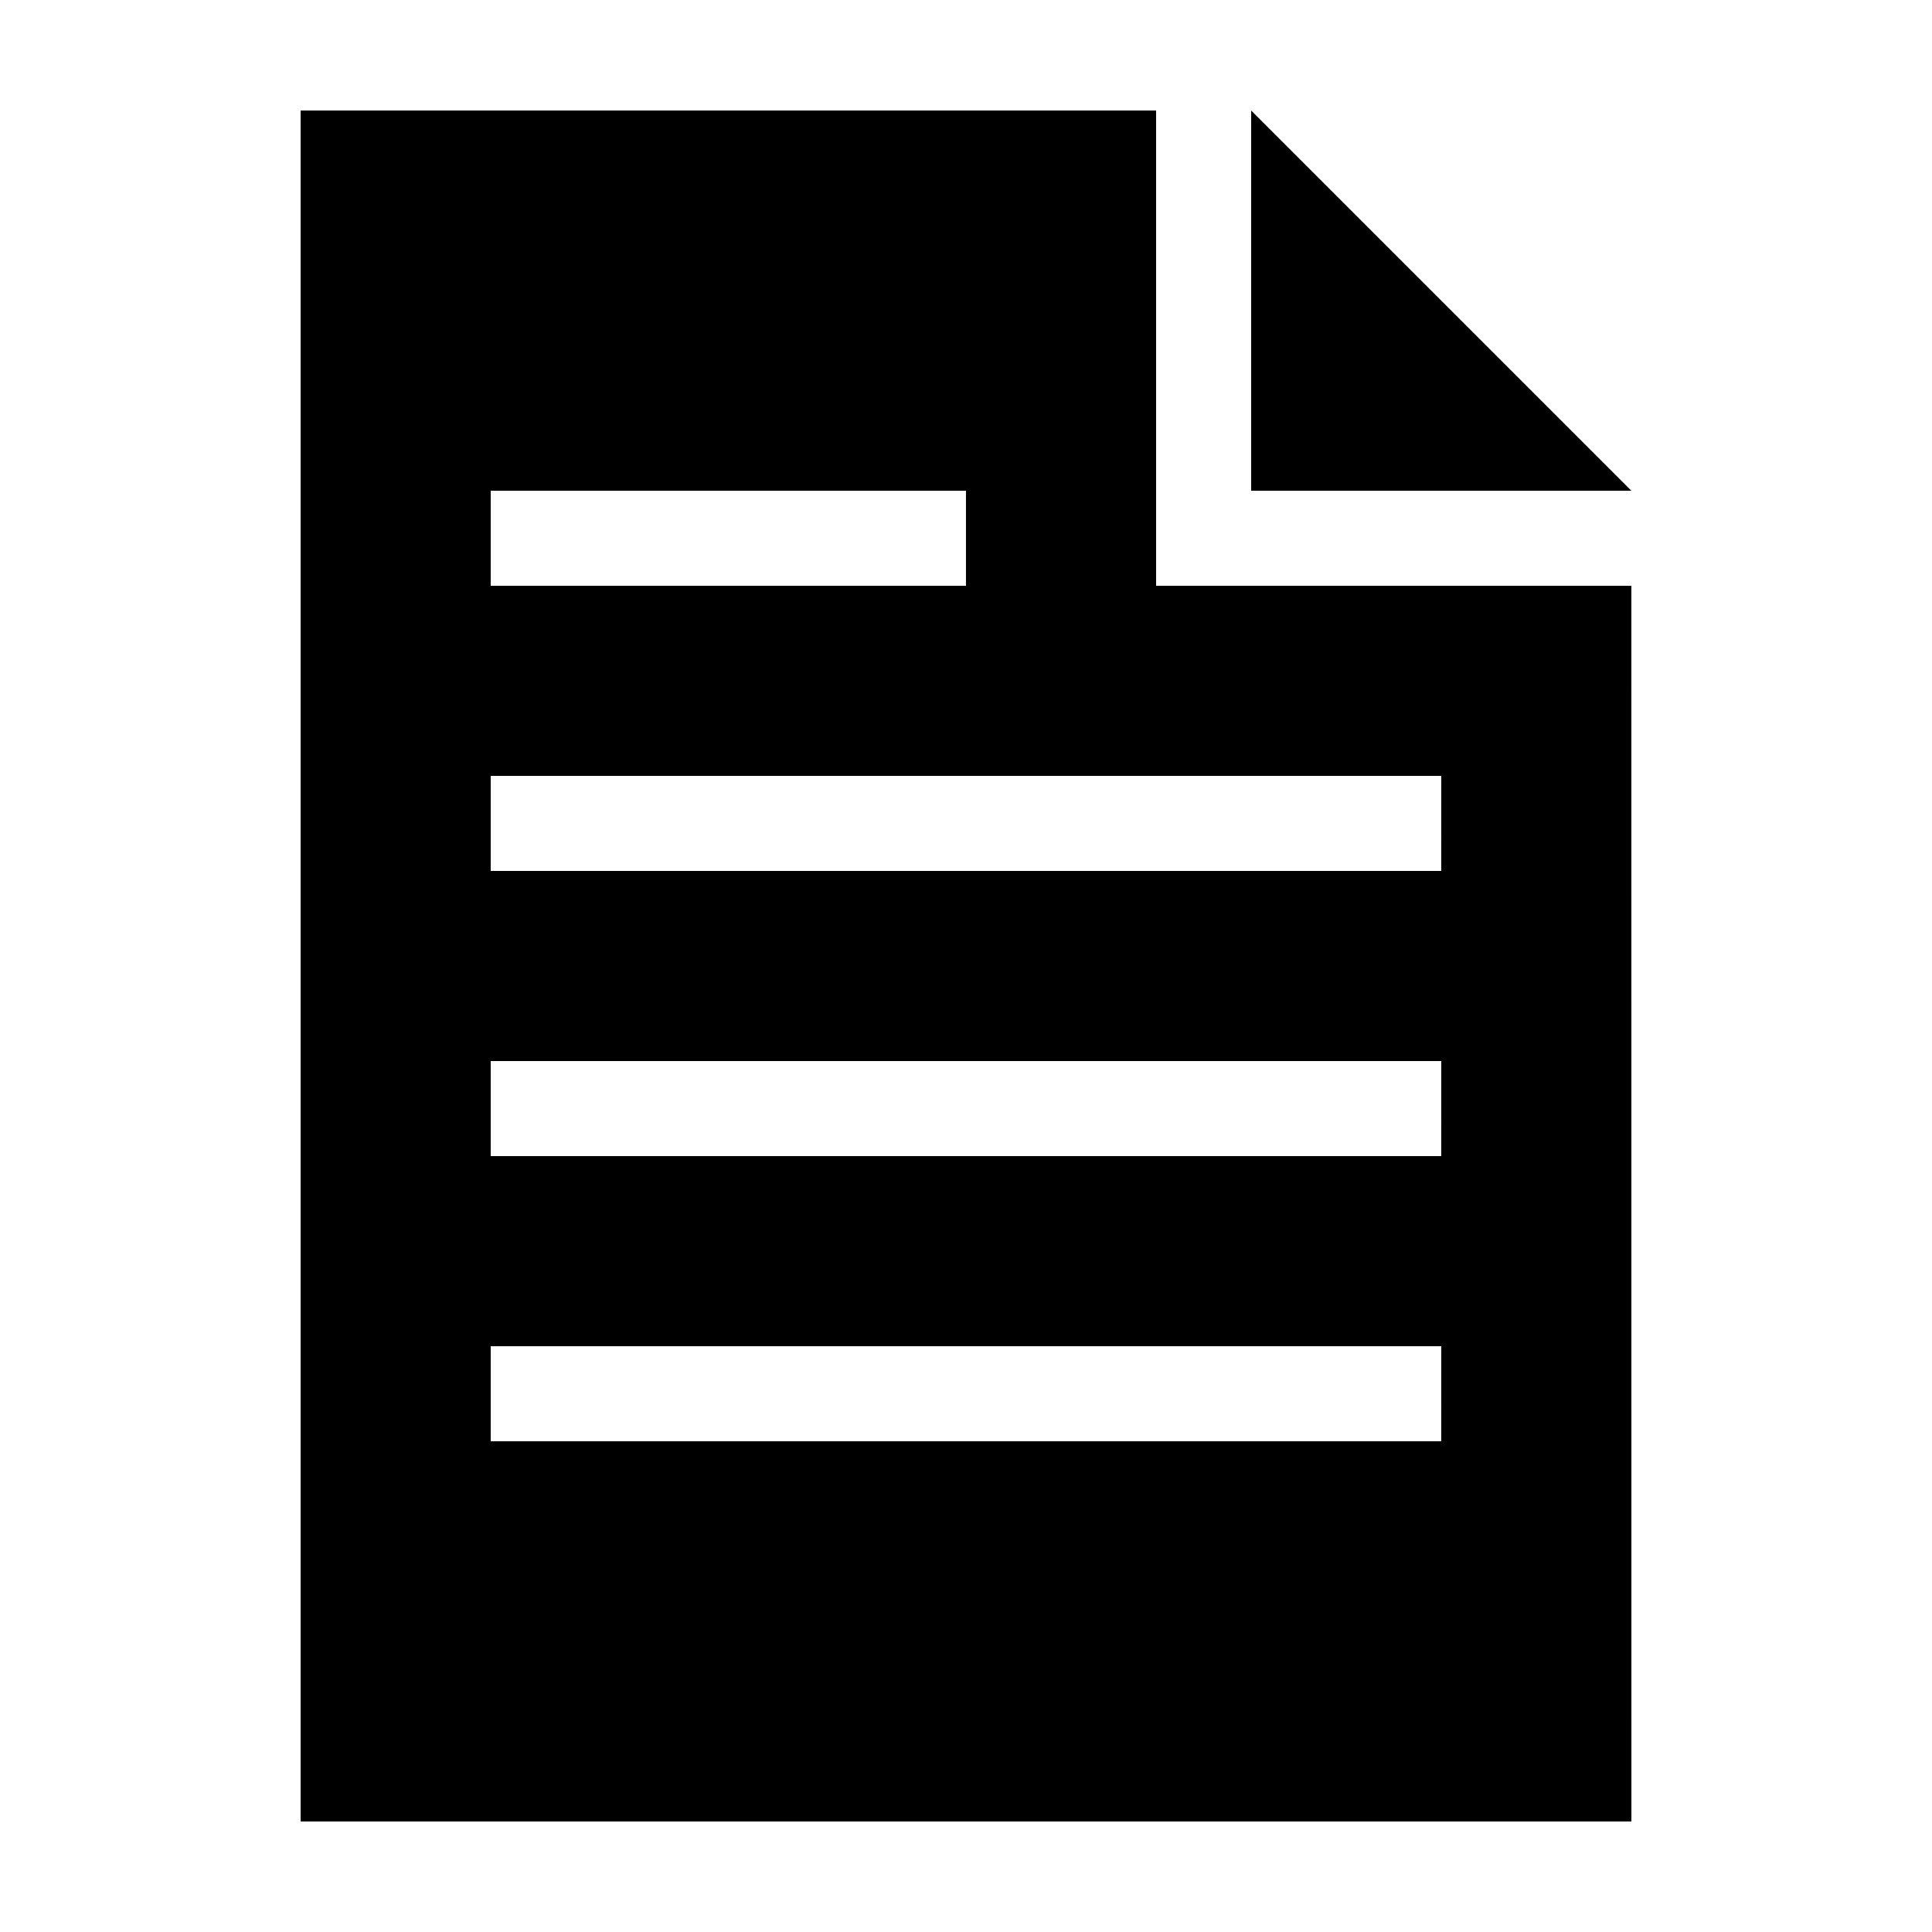
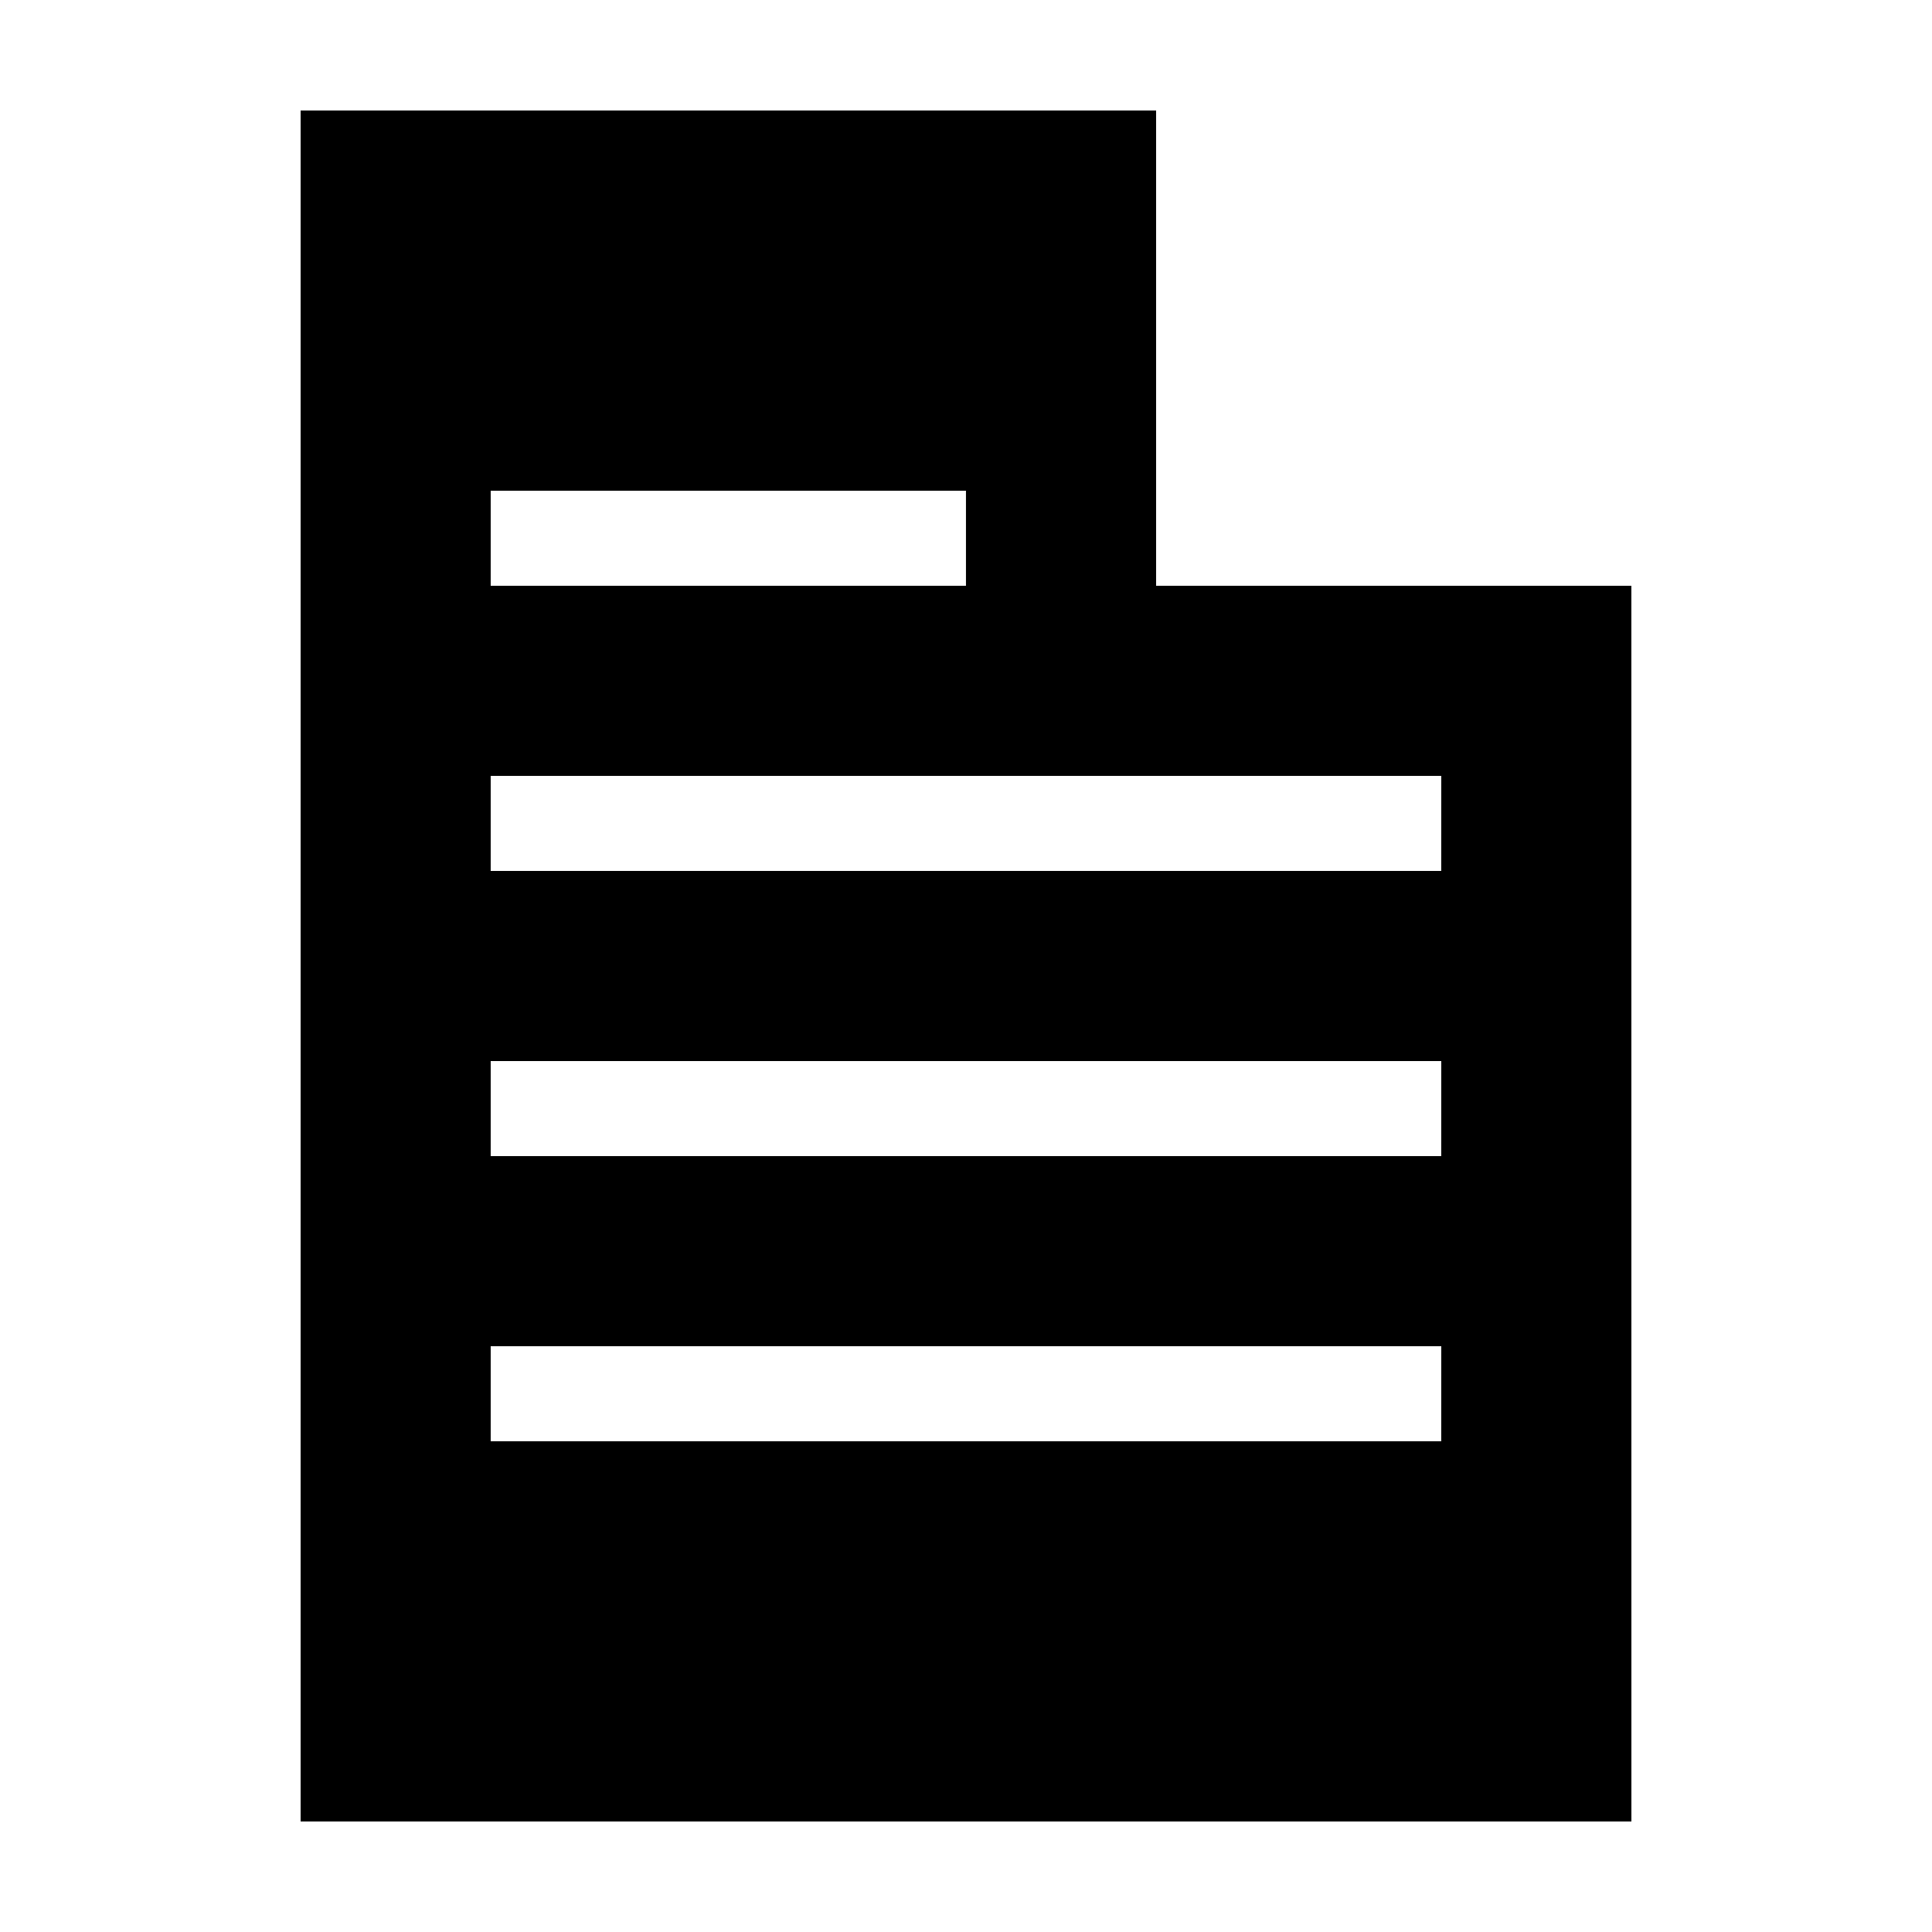
<svg xmlns="http://www.w3.org/2000/svg" fill="#000000" width="800px" height="800px" version="1.1" viewBox="144 144 512 512">
  <g>
-     <path d="m475.57 173.29v100.76h100.76z" />
    <path d="m576.33 299.24h-125.95v-125.95h-226.71v453.43h352.67zm-302.29-25.191h125.95v25.191h-125.95zm251.9 251.9h-251.9v-25.191h251.91zm0-75.57h-251.9v-25.191h251.91zm0-75.57h-251.9v-25.191h251.91z" />
  </g>
</svg>